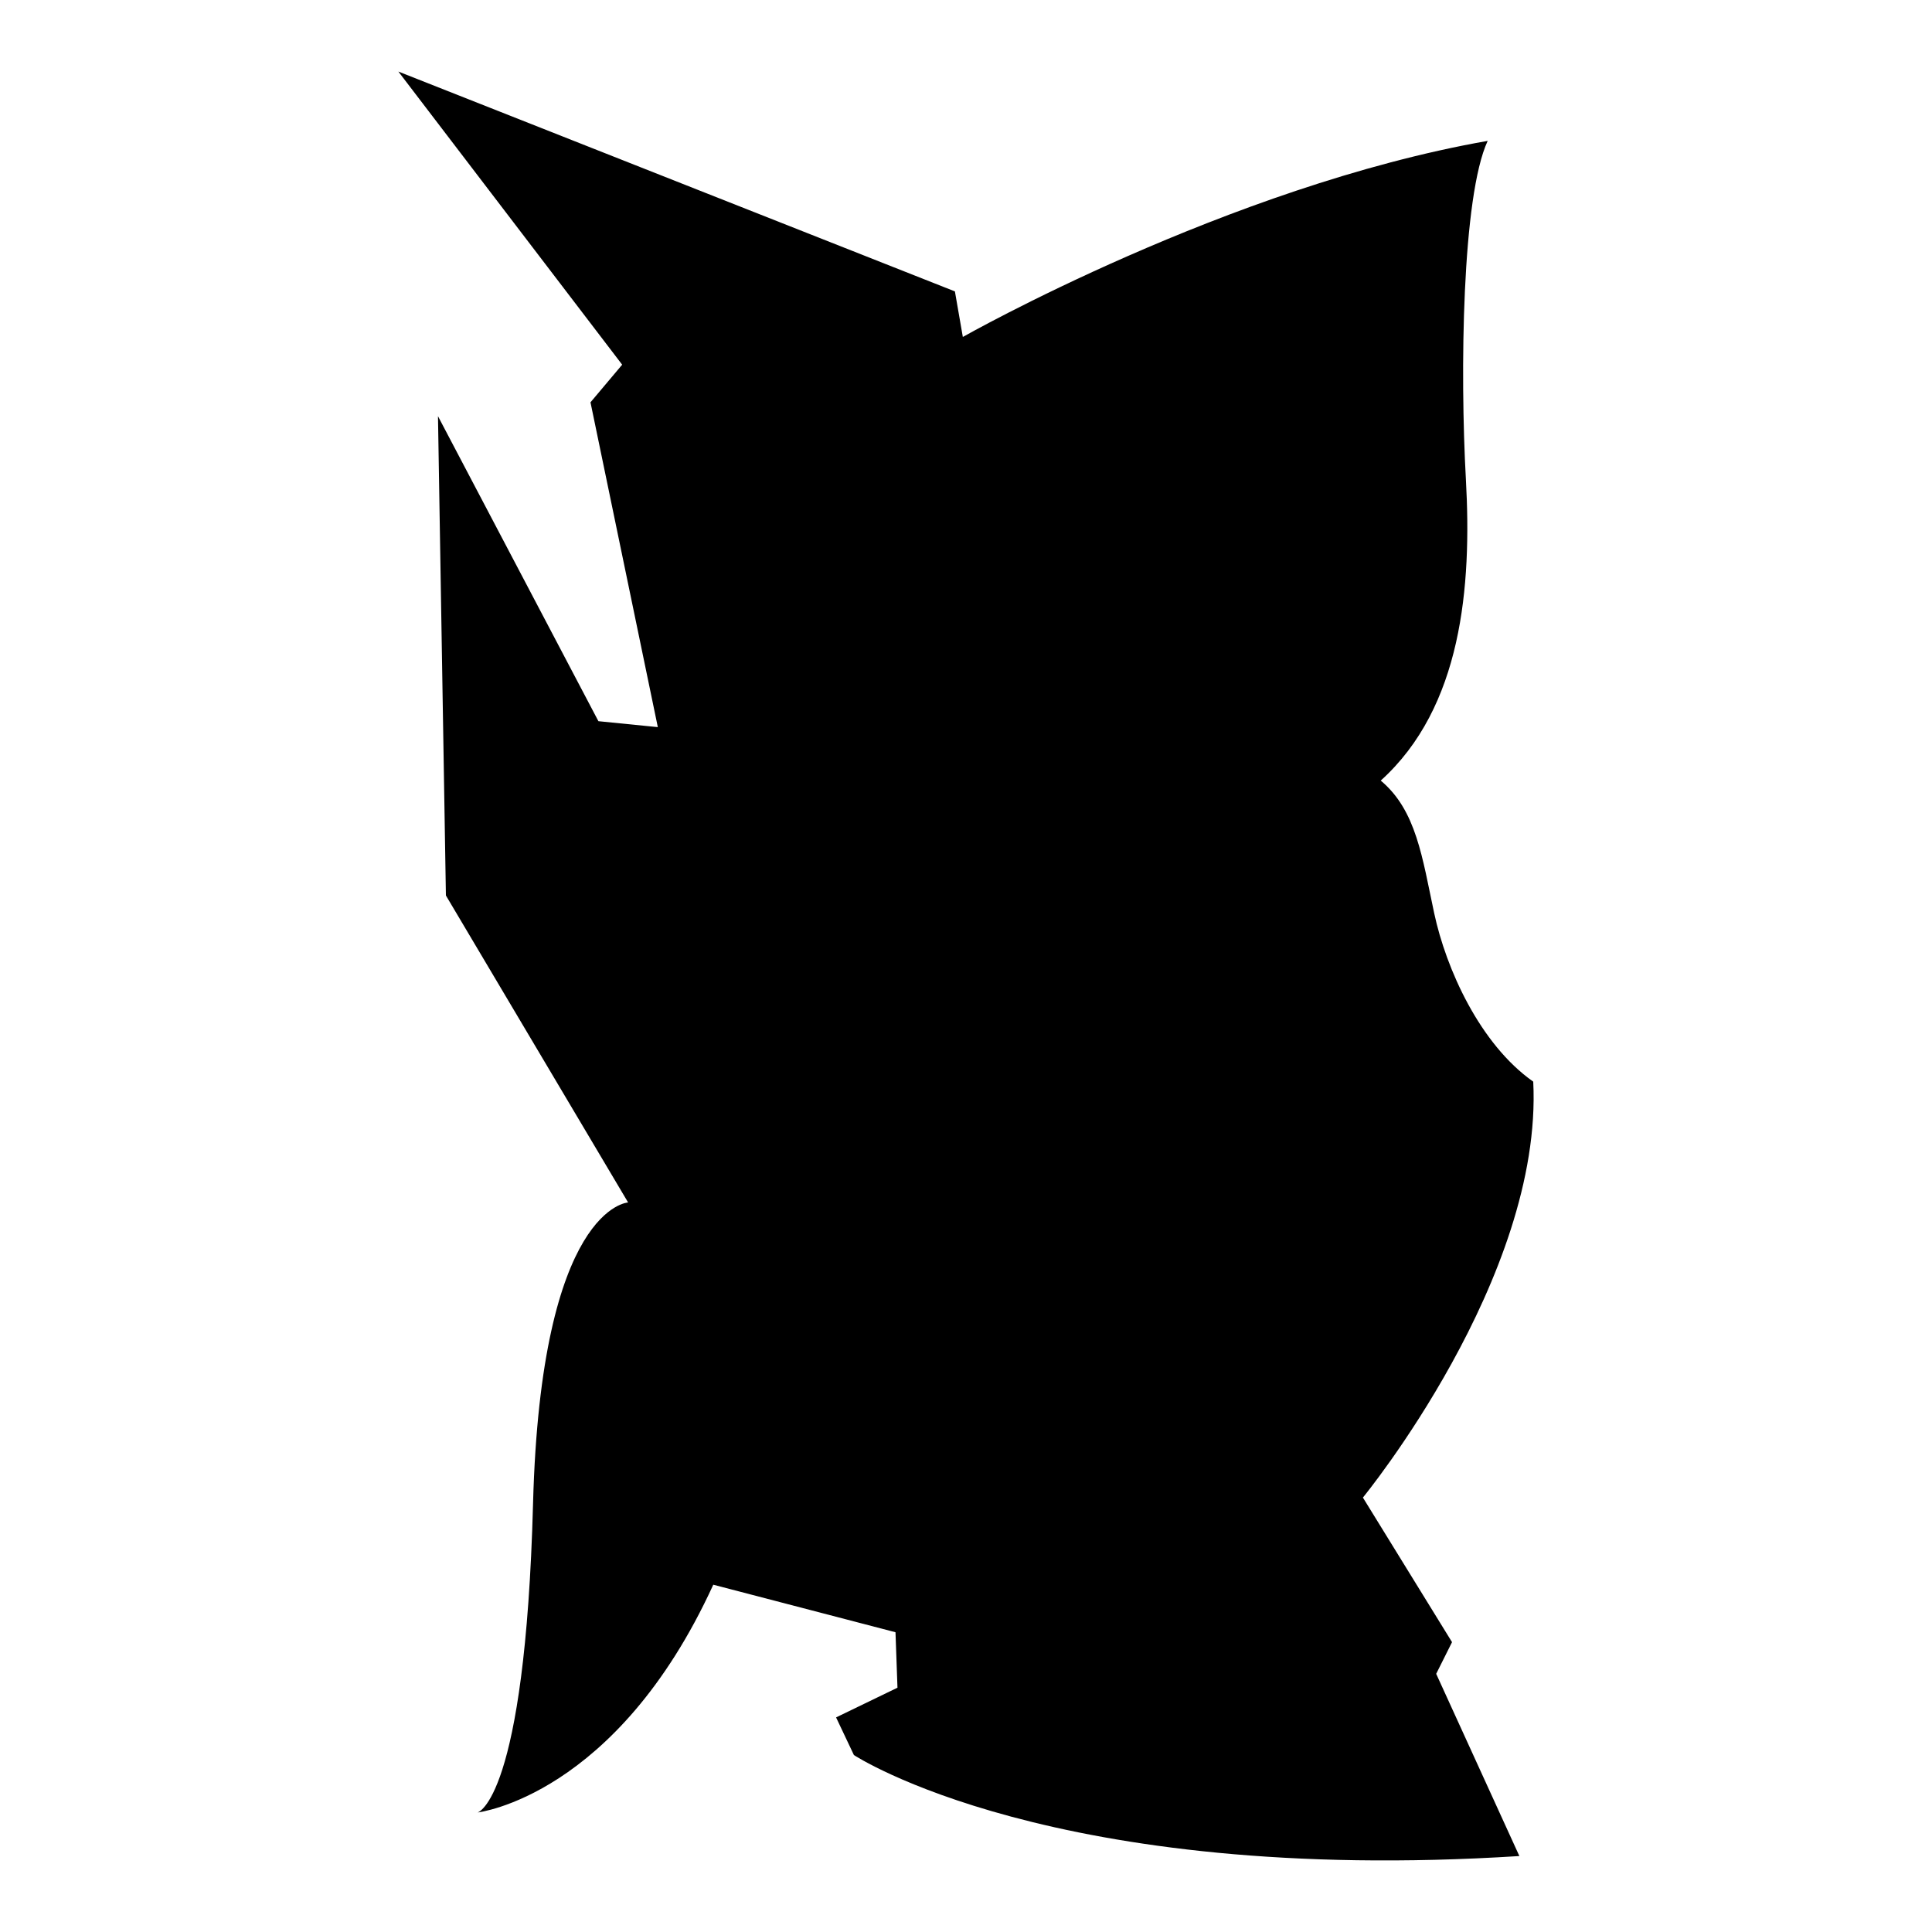
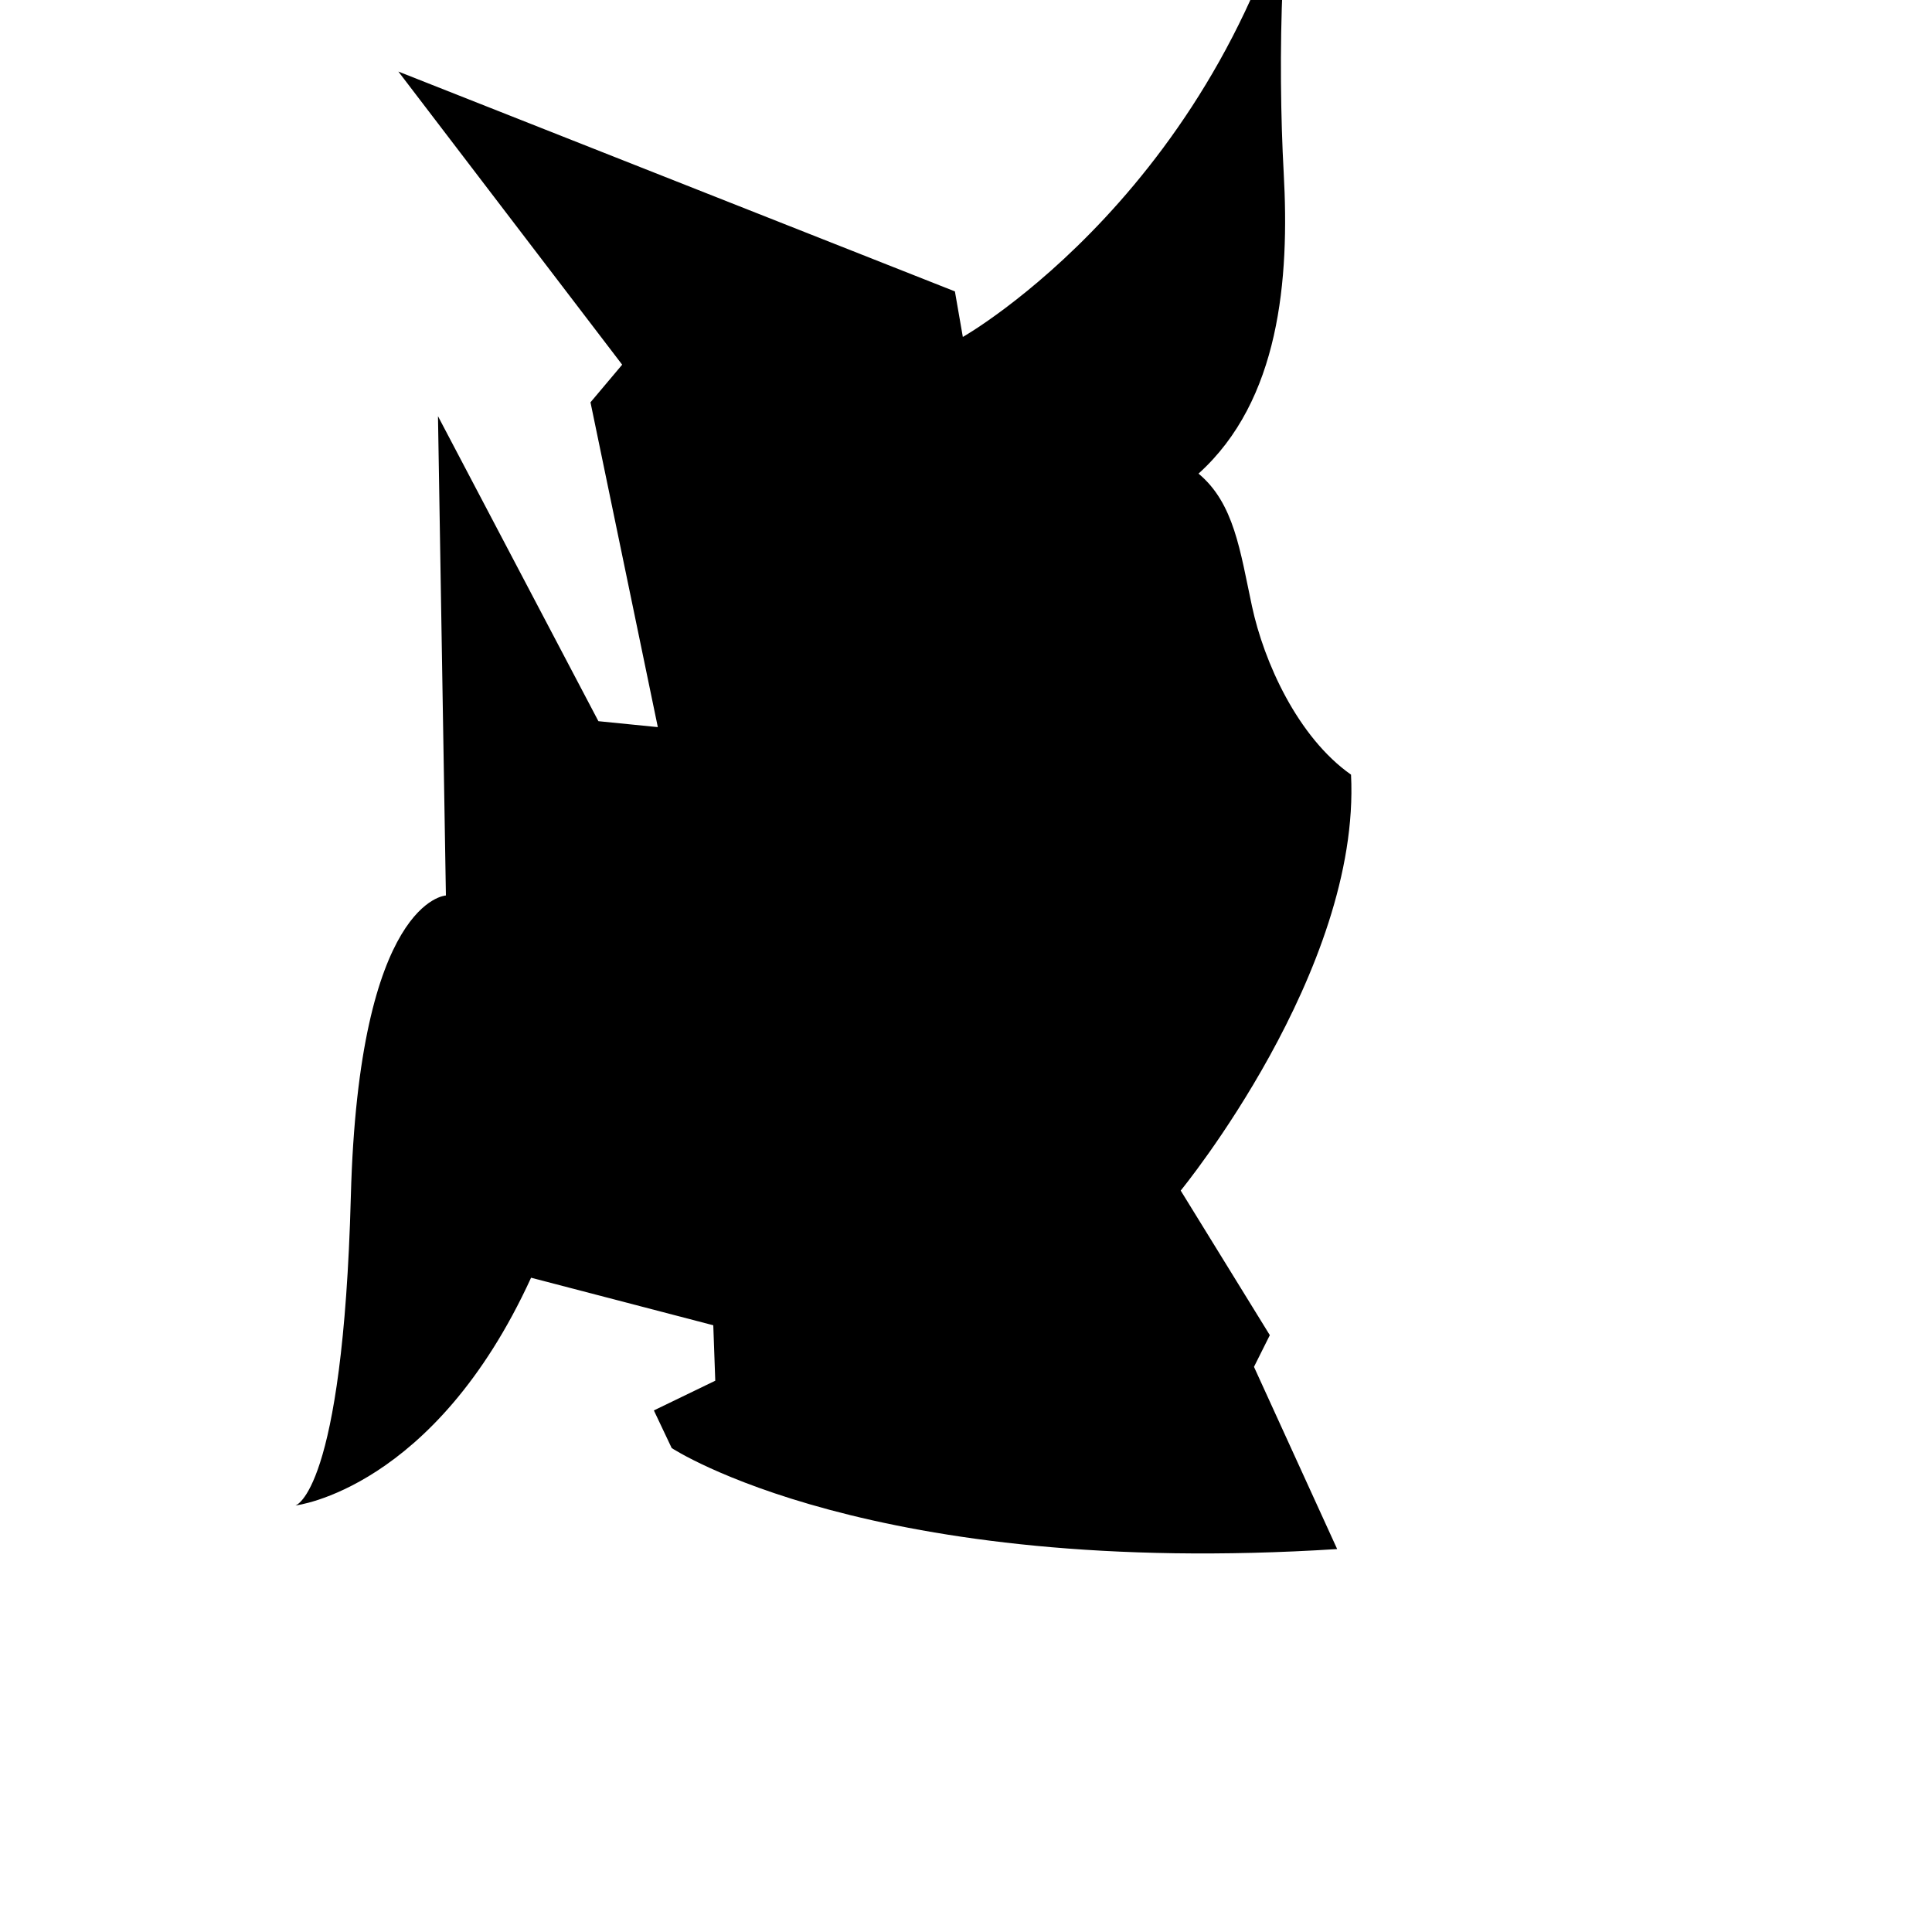
<svg xmlns="http://www.w3.org/2000/svg" version="1.1" id="Ebene_2" x="0px" y="0px" viewBox="0 0 1080 1080" style="enable-background:new 0 0 1080 1080;" xml:space="preserve">
-   <path d="M538.229,188.358l-4.429-25.465L222.691,40l125.108,163.859l-17.714,21.036l37.643,181.573l-33.215-3.321l-89.679-170.501  l4.429,267.931L351.12,672.184c0,0-48.715,2.214-53.143,168.287c-4.429,166.073-31,172.716-31,172.716s77.501-8.857,131.751-127.323  l101.858,26.572l1.107,31l-34.322,16.607l9.964,21.036c0,0,110.715,73.072,372.003,56.465l-46.5-101.858l8.857-17.714  l-49.822-80.822c0,0,100.751-122.894,95.215-232.502c-29.893-21.036-48.715-63.108-55.358-94.108  c-6.643-31-9.964-57.572-29.893-74.179c45.393-40.965,50.929-108.501,47.608-168.287c-3.321-59.786-2.214-158.323,12.179-189.323  C686.588,104.215,538.229,188.358,538.229,188.358z" />
+   <path d="M538.229,188.358l-4.429-25.465L222.691,40l125.108,163.859l-17.714,21.036l37.643,181.573l-33.215-3.321l-89.679-170.501  l4.429,267.931c0,0-48.715,2.214-53.143,168.287c-4.429,166.073-31,172.716-31,172.716s77.501-8.857,131.751-127.323  l101.858,26.572l1.107,31l-34.322,16.607l9.964,21.036c0,0,110.715,73.072,372.003,56.465l-46.5-101.858l8.857-17.714  l-49.822-80.822c0,0,100.751-122.894,95.215-232.502c-29.893-21.036-48.715-63.108-55.358-94.108  c-6.643-31-9.964-57.572-29.893-74.179c45.393-40.965,50.929-108.501,47.608-168.287c-3.321-59.786-2.214-158.323,12.179-189.323  C686.588,104.215,538.229,188.358,538.229,188.358z" />
</svg>